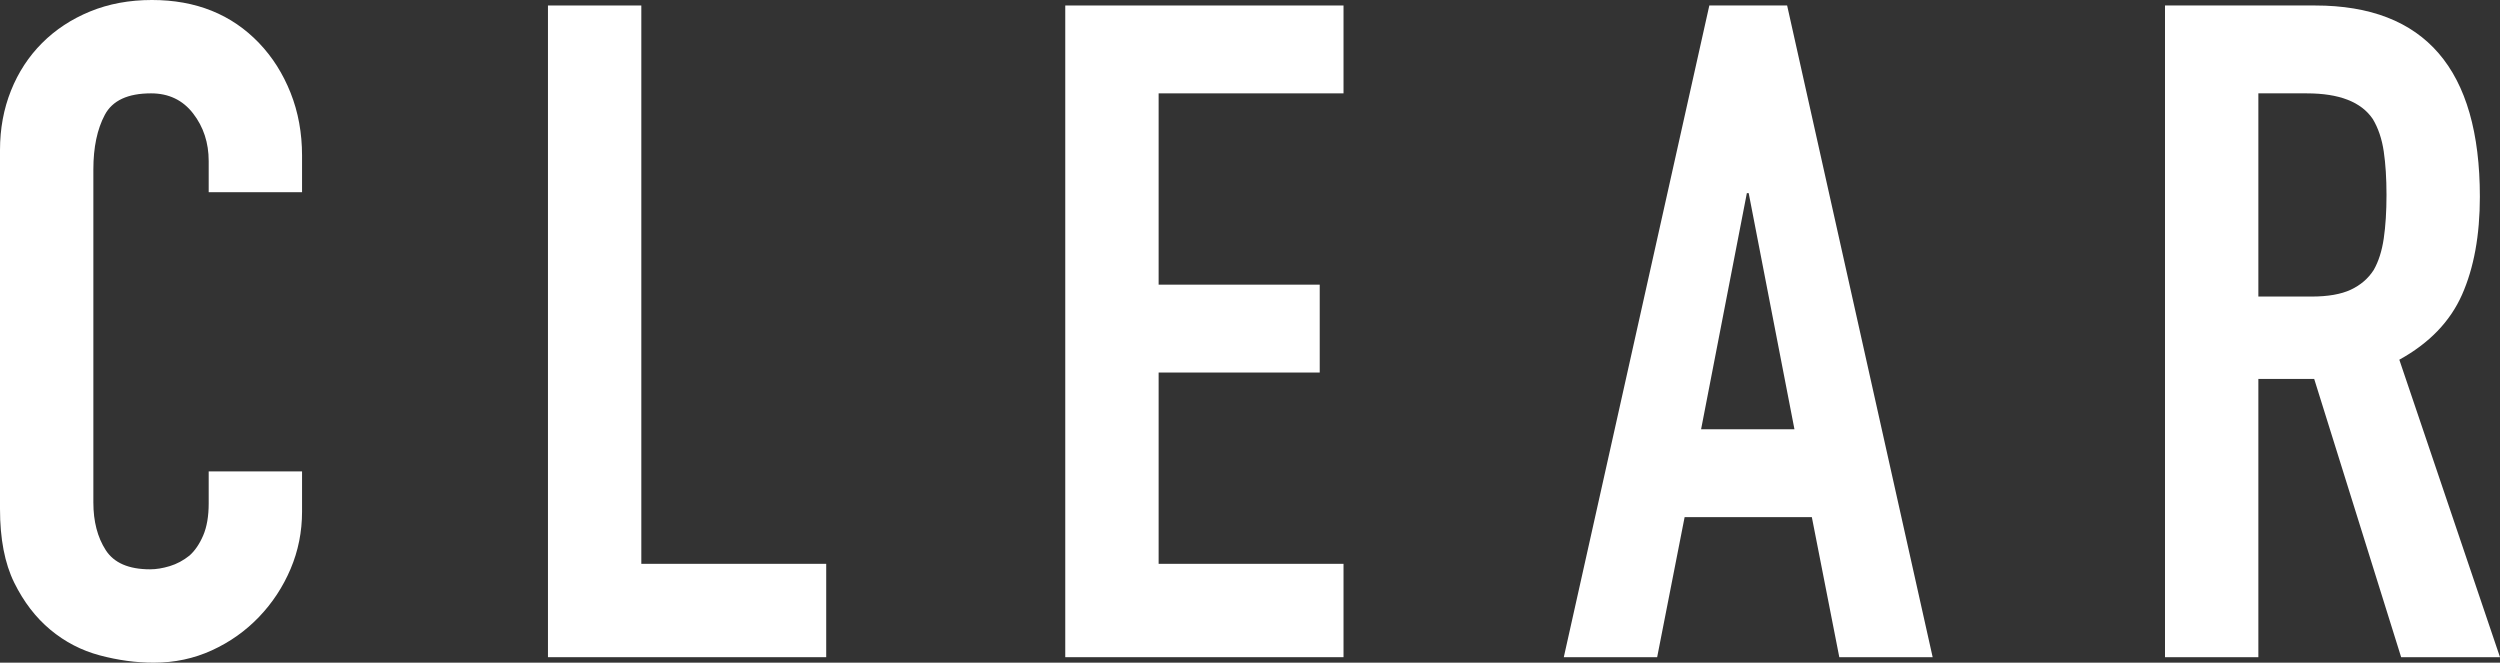
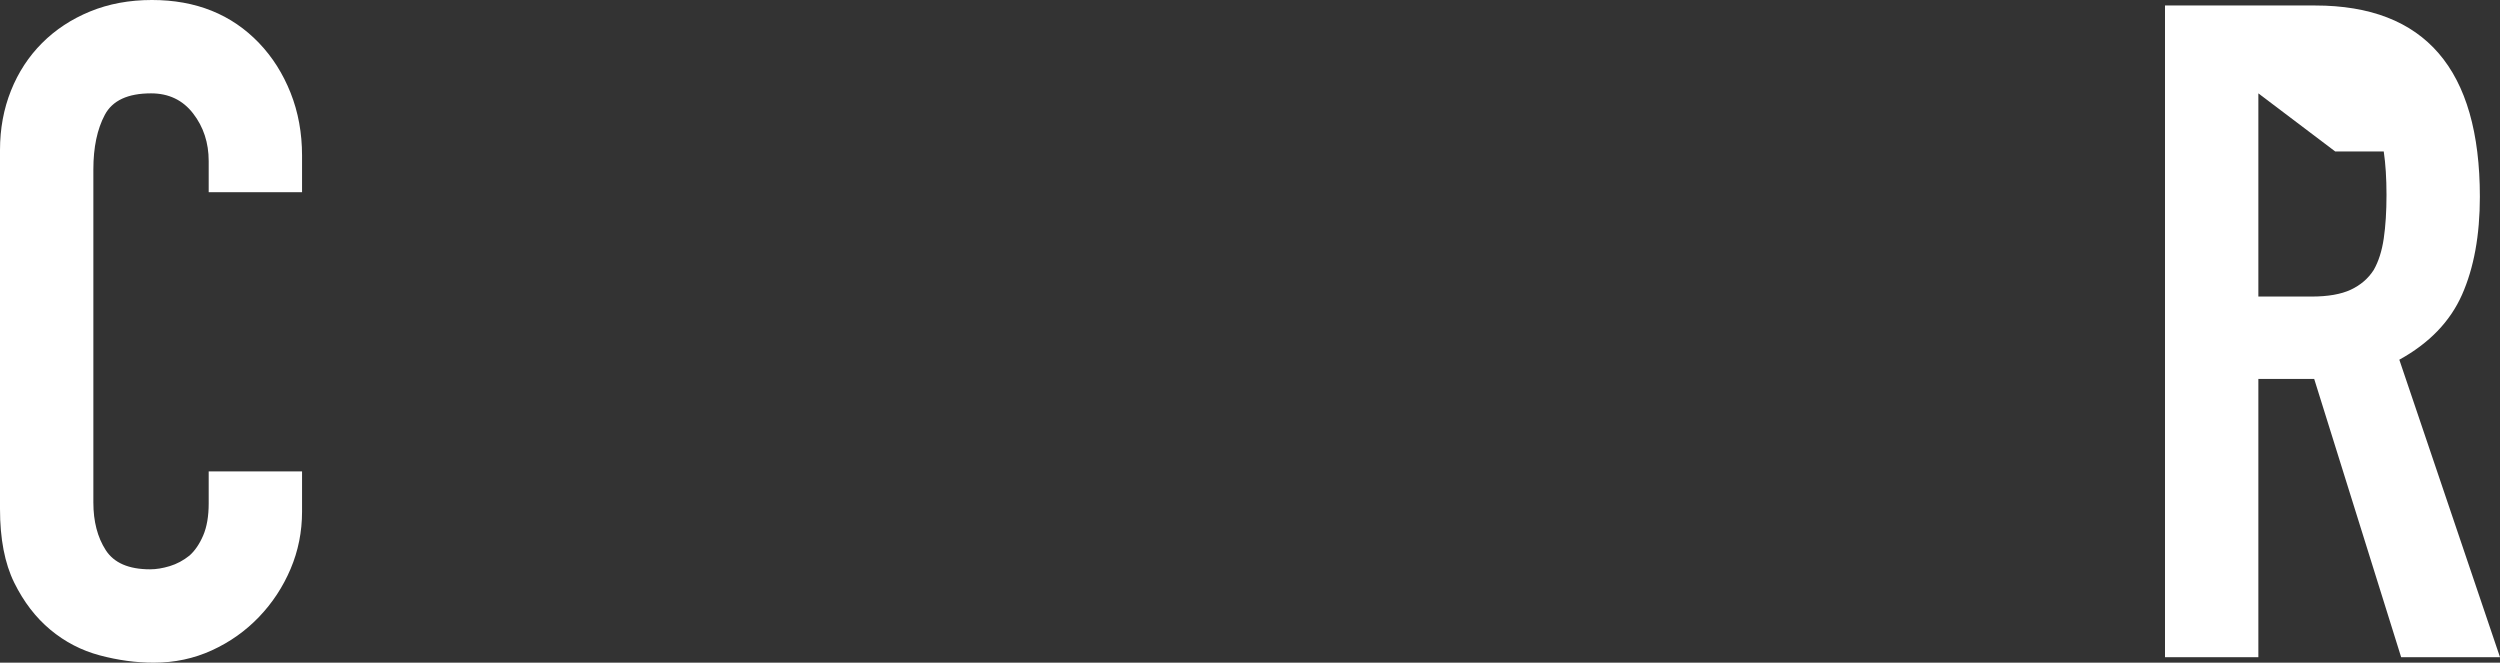
<svg xmlns="http://www.w3.org/2000/svg" id="_レイヤー_2" data-name="レイヤー_2" viewBox="0 0 163.88 43.44">
  <rect x="0" y="0" width="163.88" height="43.44" fill="#333333" stroke="none" />
  <defs>
    <style>
      .cls-1 {
        fill: #fff;
      }
    </style>
  </defs>
  <g id="_デザイン" data-name="デザイン">
    <g>
      <path class="cls-1" d="M19.8,30.9v2.64c0,1.32-.25,2.57-.75,3.75-.5,1.18-1.19,2.23-2.07,3.15-.88.92-1.91,1.65-3.09,2.19-1.18.54-2.45.81-3.81.81-1.16,0-2.34-.16-3.54-.48-1.2-.32-2.28-.88-3.24-1.68-.96-.8-1.75-1.83-2.37-3.09-.62-1.26-.93-2.87-.93-4.83V9.84c0-1.4.24-2.7.72-3.9.48-1.2,1.16-2.24,2.04-3.12.88-.88,1.93-1.57,3.15-2.07,1.22-.5,2.57-.75,4.05-.75,2.88,0,5.22.94,7.02,2.82.88.92,1.57,2.01,2.07,3.27.5,1.26.75,2.63.75,4.11v2.4h-6.12v-2.04c0-1.2-.34-2.24-1.02-3.12-.68-.88-1.6-1.32-2.76-1.32-1.52,0-2.53.47-3.03,1.41-.5.94-.75,2.13-.75,3.57v21.84c0,1.24.27,2.28.81,3.12s1.51,1.26,2.91,1.26c.4,0,.83-.07,1.29-.21.46-.14.89-.37,1.29-.69.36-.32.66-.76.9-1.32.24-.56.36-1.26.36-2.1v-2.1h6.12Z" />
-       <path class="cls-1" d="M35.92,43.08V.36h6.12v36.6h12.12v6.12h-18.24Z" />
-       <path class="cls-1" d="M69.83,43.08V.36h18.24v5.76h-12.12v12.54h10.56v5.76h-10.56v12.54h12.12v6.12h-18.24Z" />
-       <path class="cls-1" d="M102.51,43.08L112.05.36h5.1l9.54,42.72h-6.12l-1.8-9.18h-8.34l-1.8,9.18h-6.12ZM117.63,28.14l-3-15.48h-.12l-3,15.48h6.12Z" />
-       <path class="cls-1" d="M141.92,43.08V.36h9.84c7.2,0,10.8,4.18,10.8,12.54,0,2.52-.39,4.66-1.17,6.42-.78,1.76-2.15,3.18-4.11,4.26l6.6,19.5h-6.48l-5.7-18.24h-3.66v18.24h-6.12ZM148.04,6.12v13.32h3.48c1.08,0,1.94-.15,2.58-.45s1.14-.73,1.5-1.29c.32-.56.54-1.25.66-2.07.12-.82.18-1.77.18-2.85s-.06-2.03-.18-2.85c-.12-.82-.36-1.53-.72-2.13-.76-1.12-2.2-1.68-4.32-1.68h-3.18Z" />
+       <path class="cls-1" d="M141.92,43.08V.36h9.84c7.2,0,10.8,4.18,10.8,12.54,0,2.52-.39,4.66-1.17,6.42-.78,1.76-2.15,3.18-4.11,4.26l6.6,19.5h-6.48l-5.7-18.24h-3.66v18.24h-6.12ZM148.04,6.12v13.32h3.48c1.08,0,1.94-.15,2.58-.45s1.14-.73,1.5-1.29c.32-.56.54-1.25.66-2.07.12-.82.18-1.77.18-2.85s-.06-2.03-.18-2.85h-3.18Z" />
    </g>
  </g>
</svg>